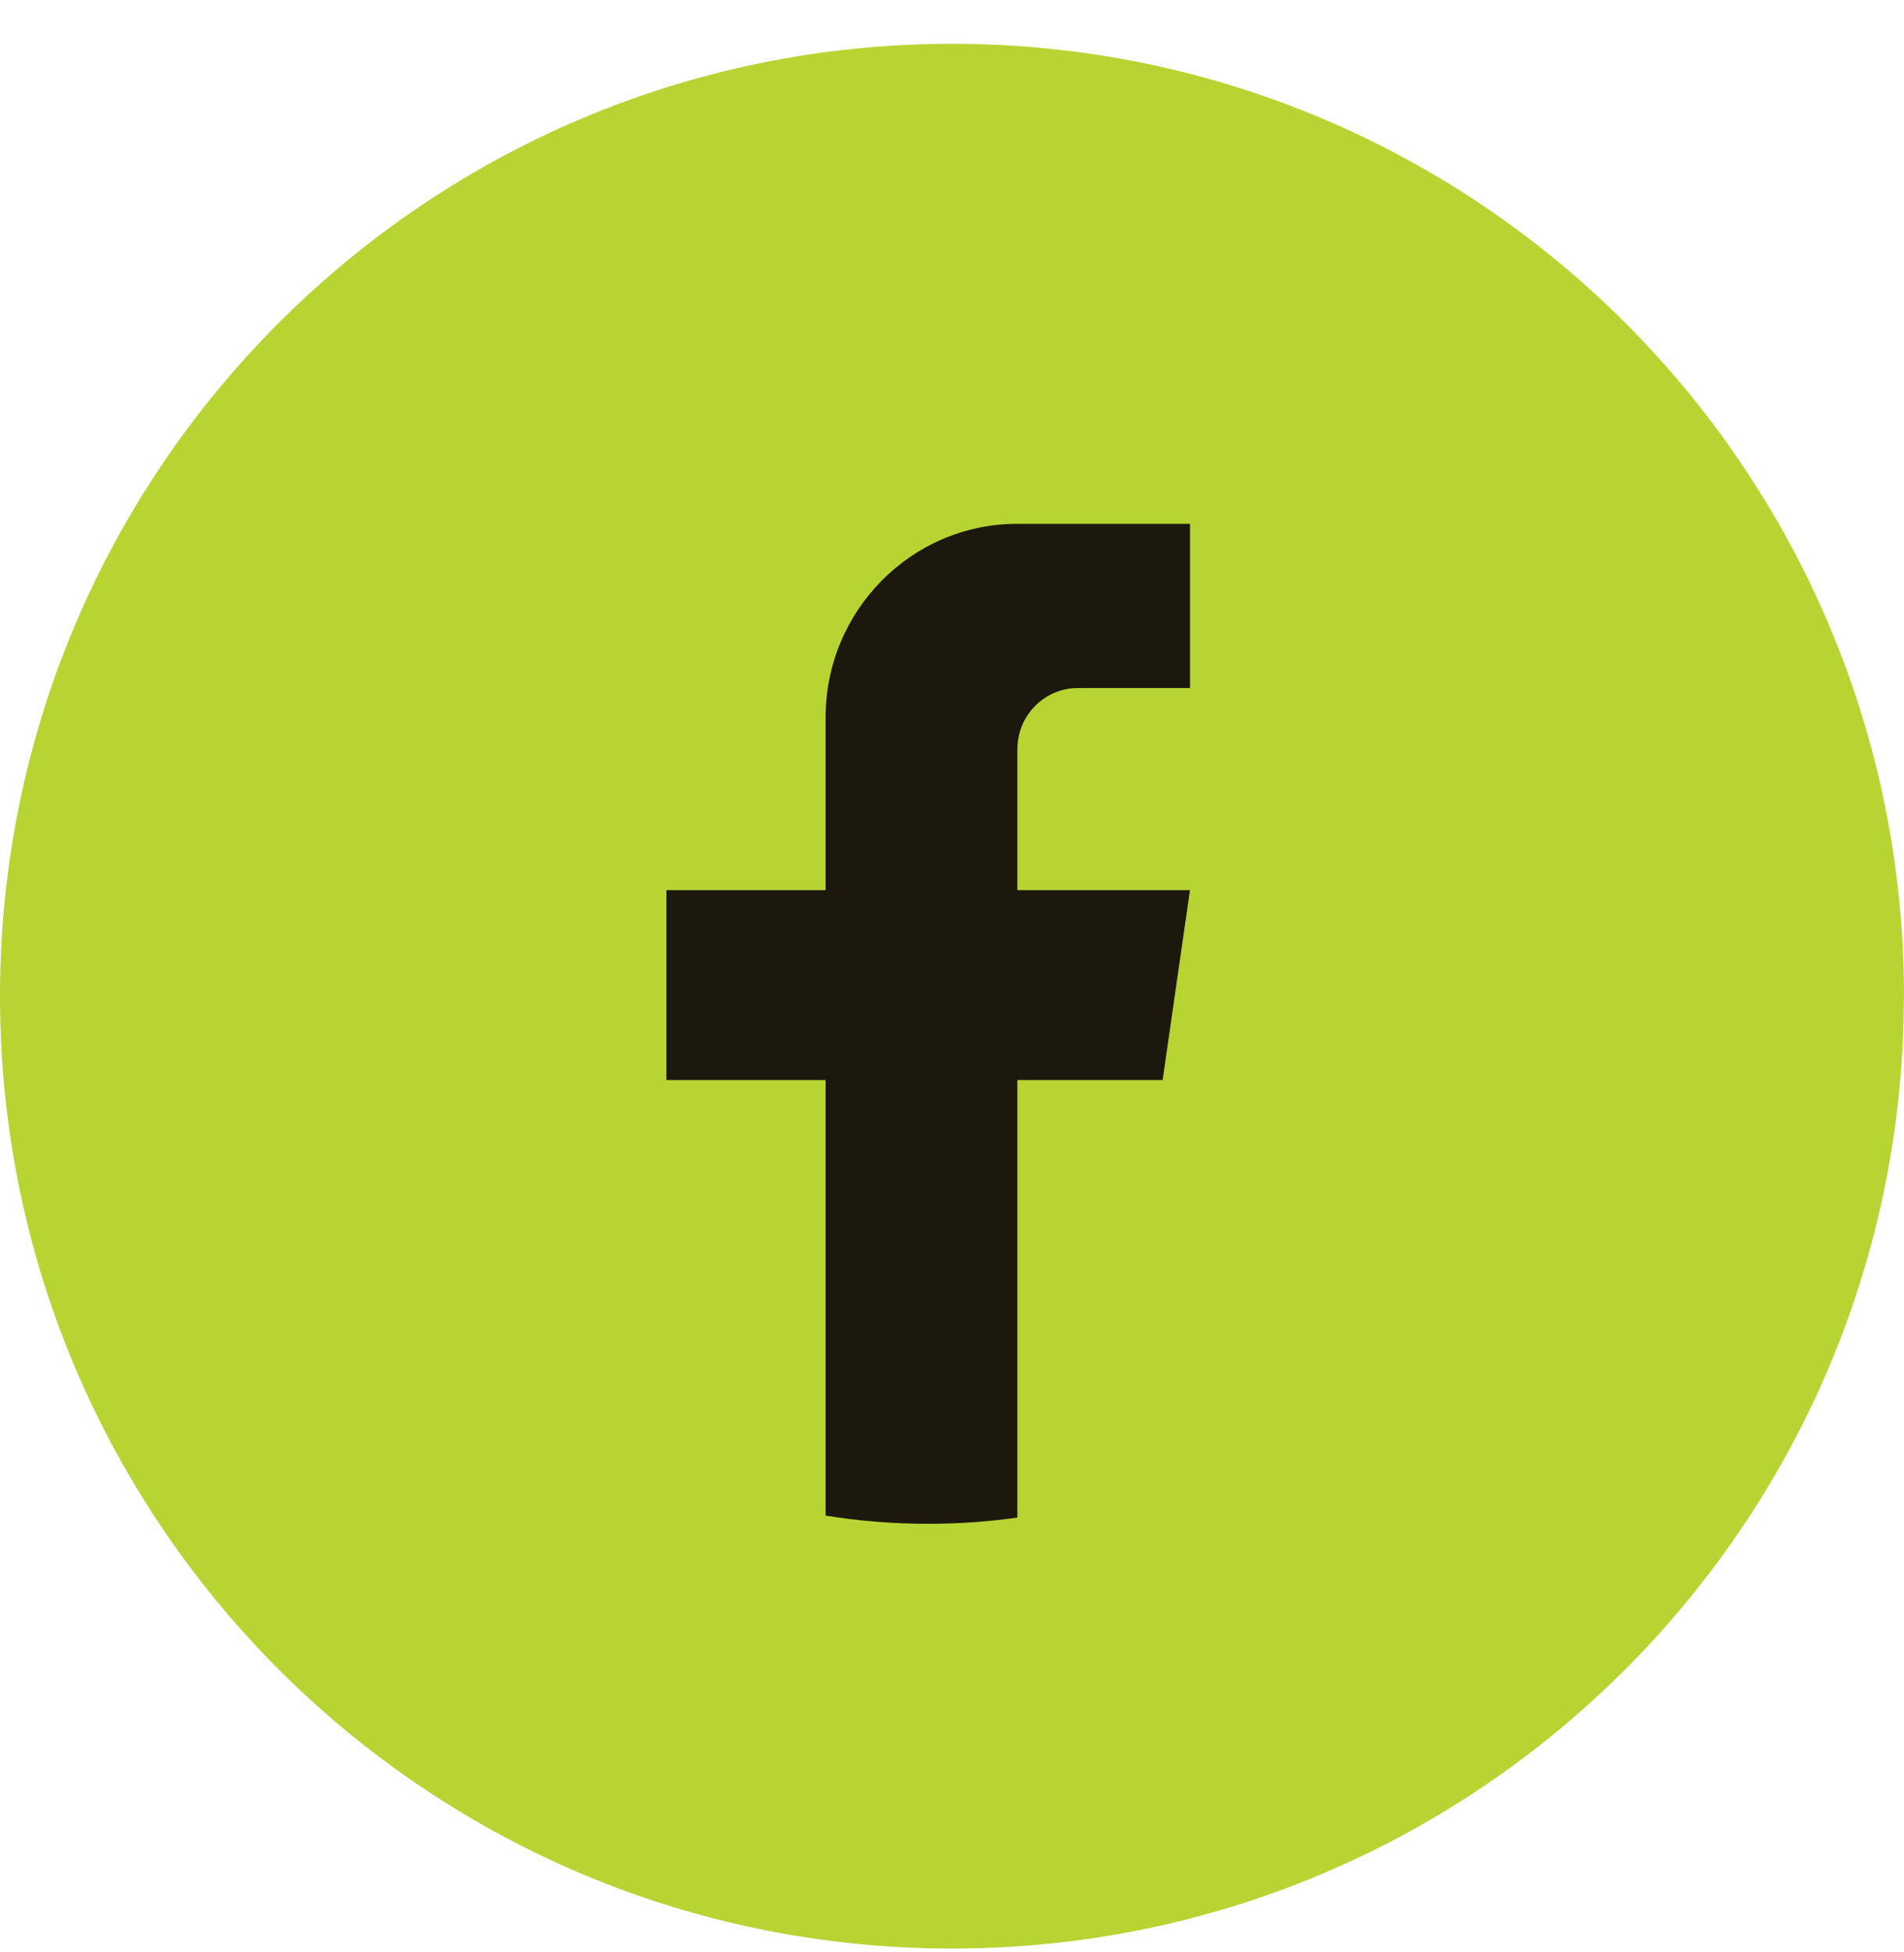
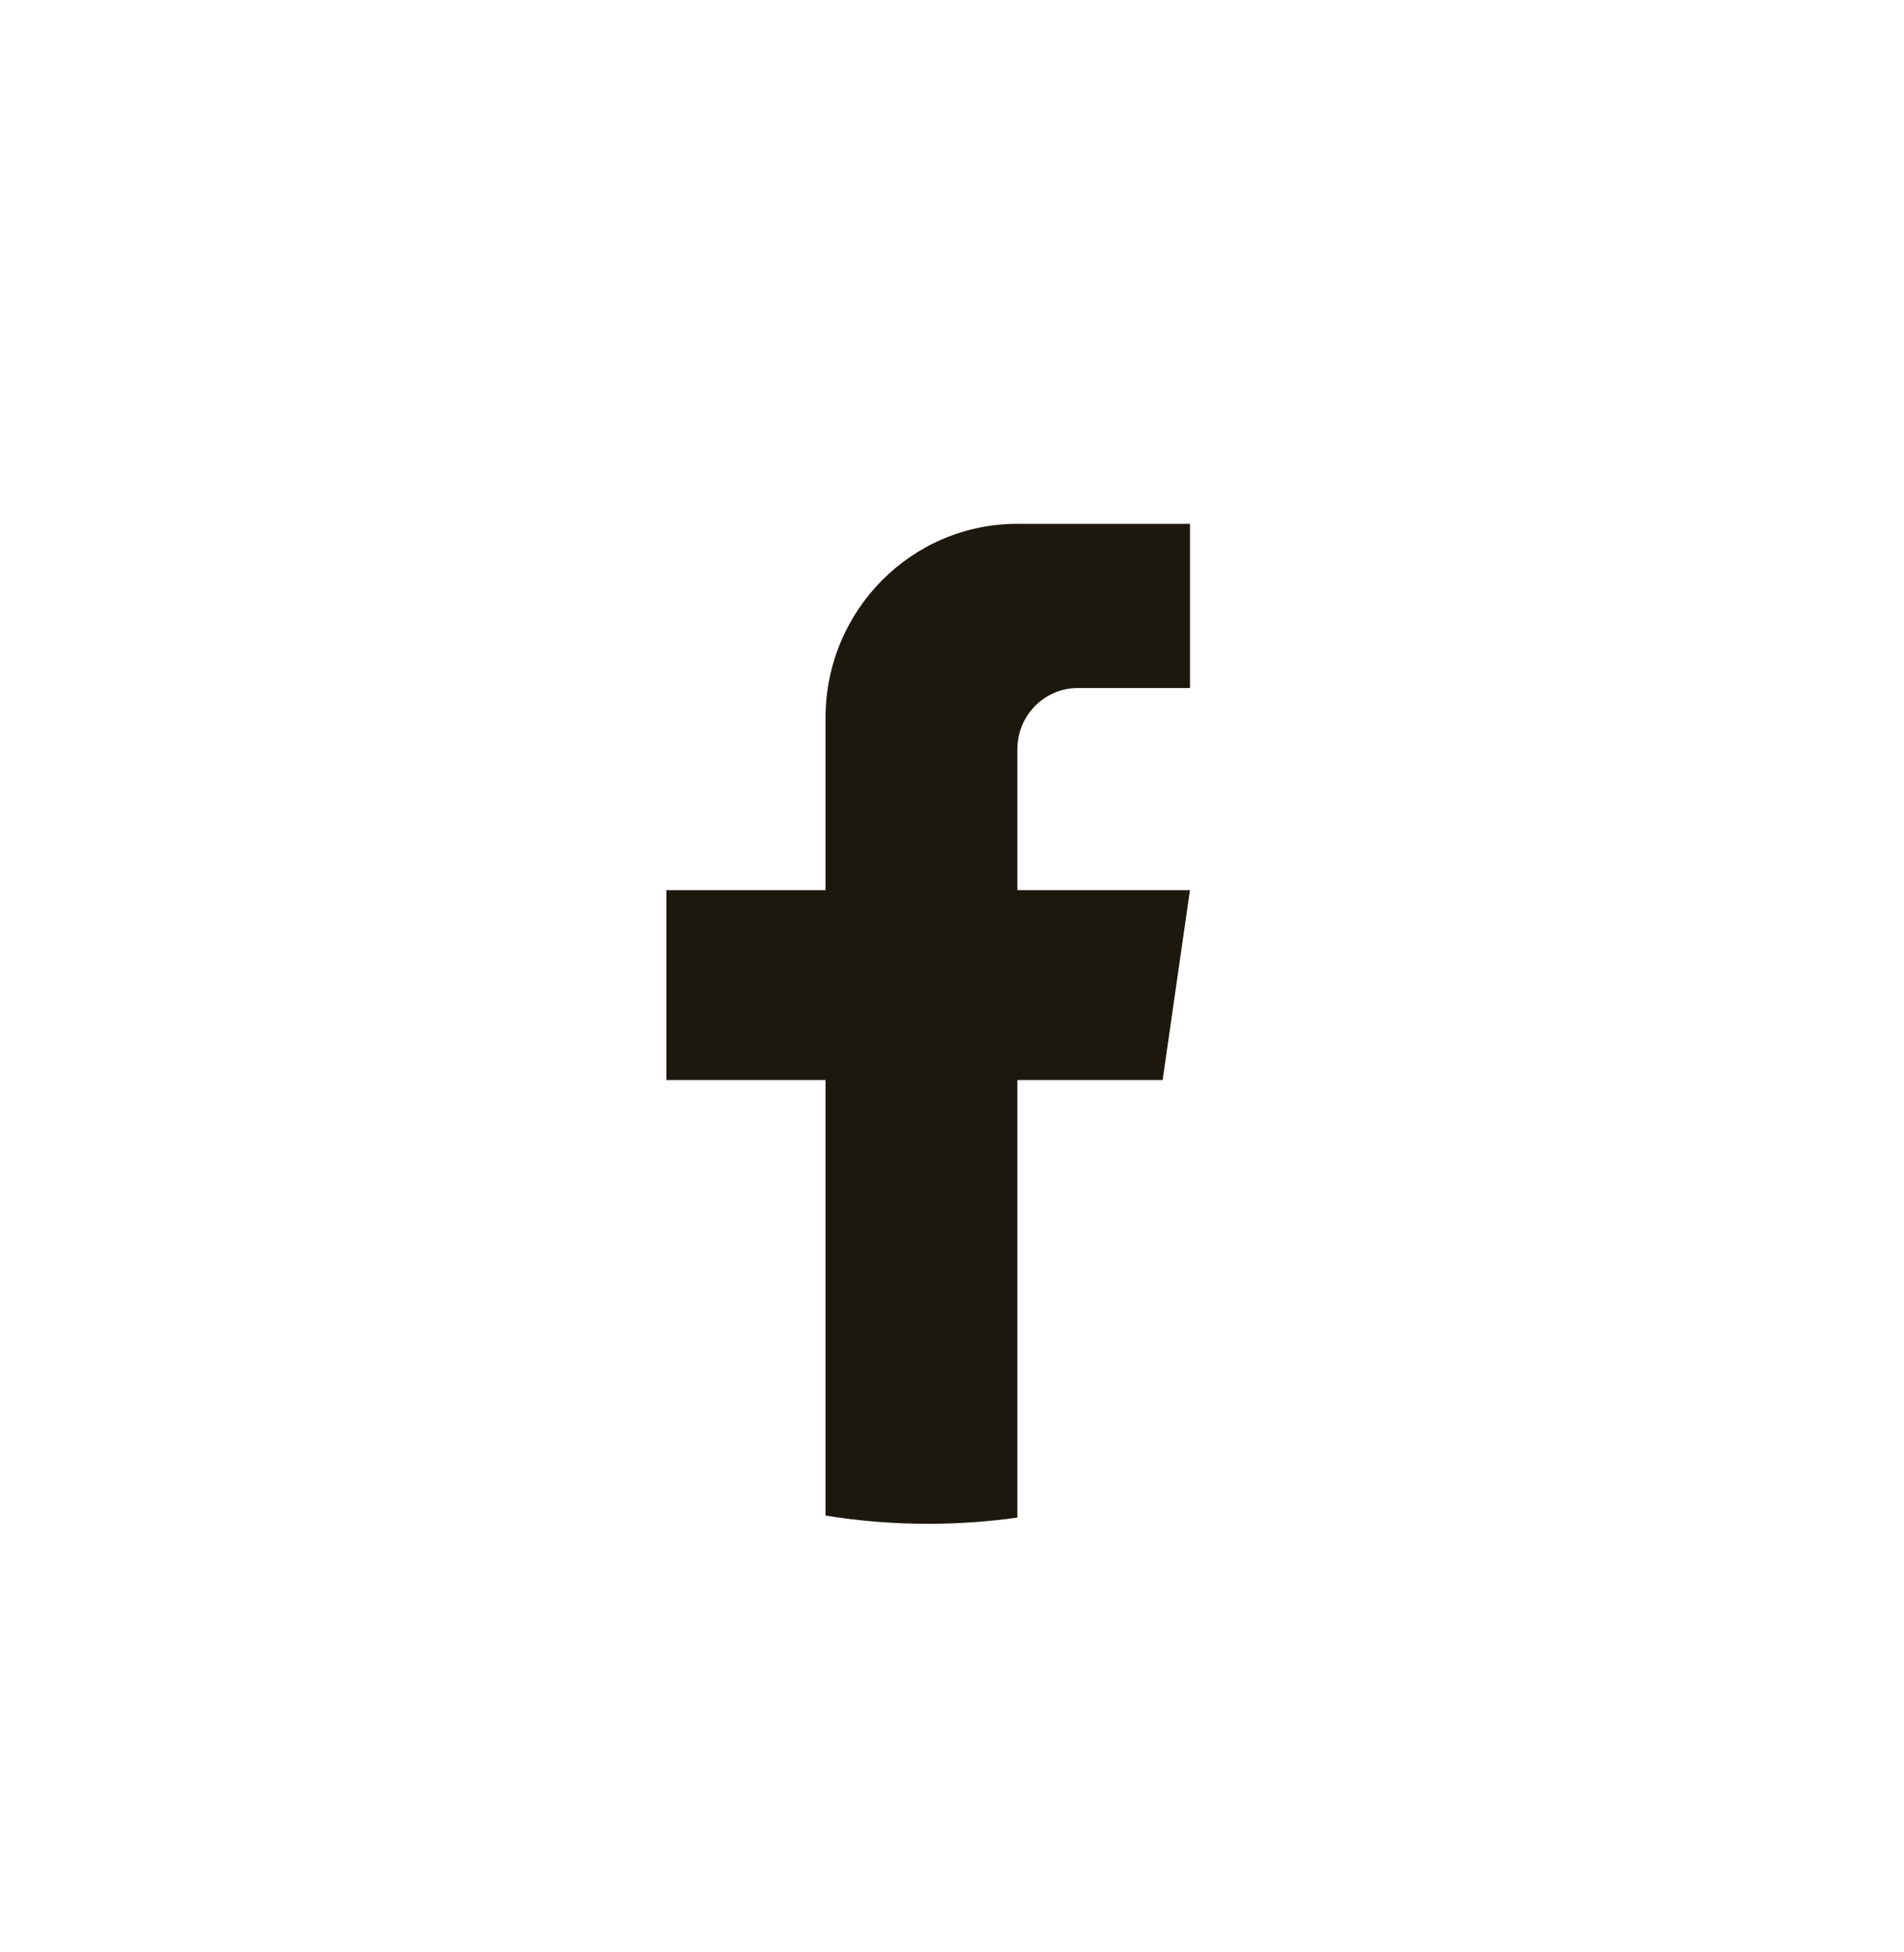
<svg xmlns="http://www.w3.org/2000/svg" width="40" height="41" viewBox="0 0 40 41" fill="none">
-   <path d="M39.997 20.92C39.997 31.022 32.51 39.372 22.783 40.728C21.874 40.854 20.943 40.92 19.999 40.92C18.908 40.92 17.838 40.833 16.795 40.664C7.273 39.131 0 30.875 0 20.92C0 9.875 8.955 0.92 20 0.92C31.045 0.92 40 9.875 40 20.92H39.997Z" fill="#B7D433" />
  <path d="M21.373 15.732V18.693H24.999L24.425 22.681H21.373V31.869C20.761 31.955 20.135 32 19.5 32C18.766 32 18.046 31.941 17.344 31.827V22.681H14V18.693H17.344V15.07C17.344 12.823 19.148 11 21.374 11V11.002C21.381 11.002 21.386 11 21.393 11H25V14.449H22.643C21.942 14.449 21.374 15.023 21.374 15.731L21.373 15.732Z" fill="#1C180D" />
</svg>